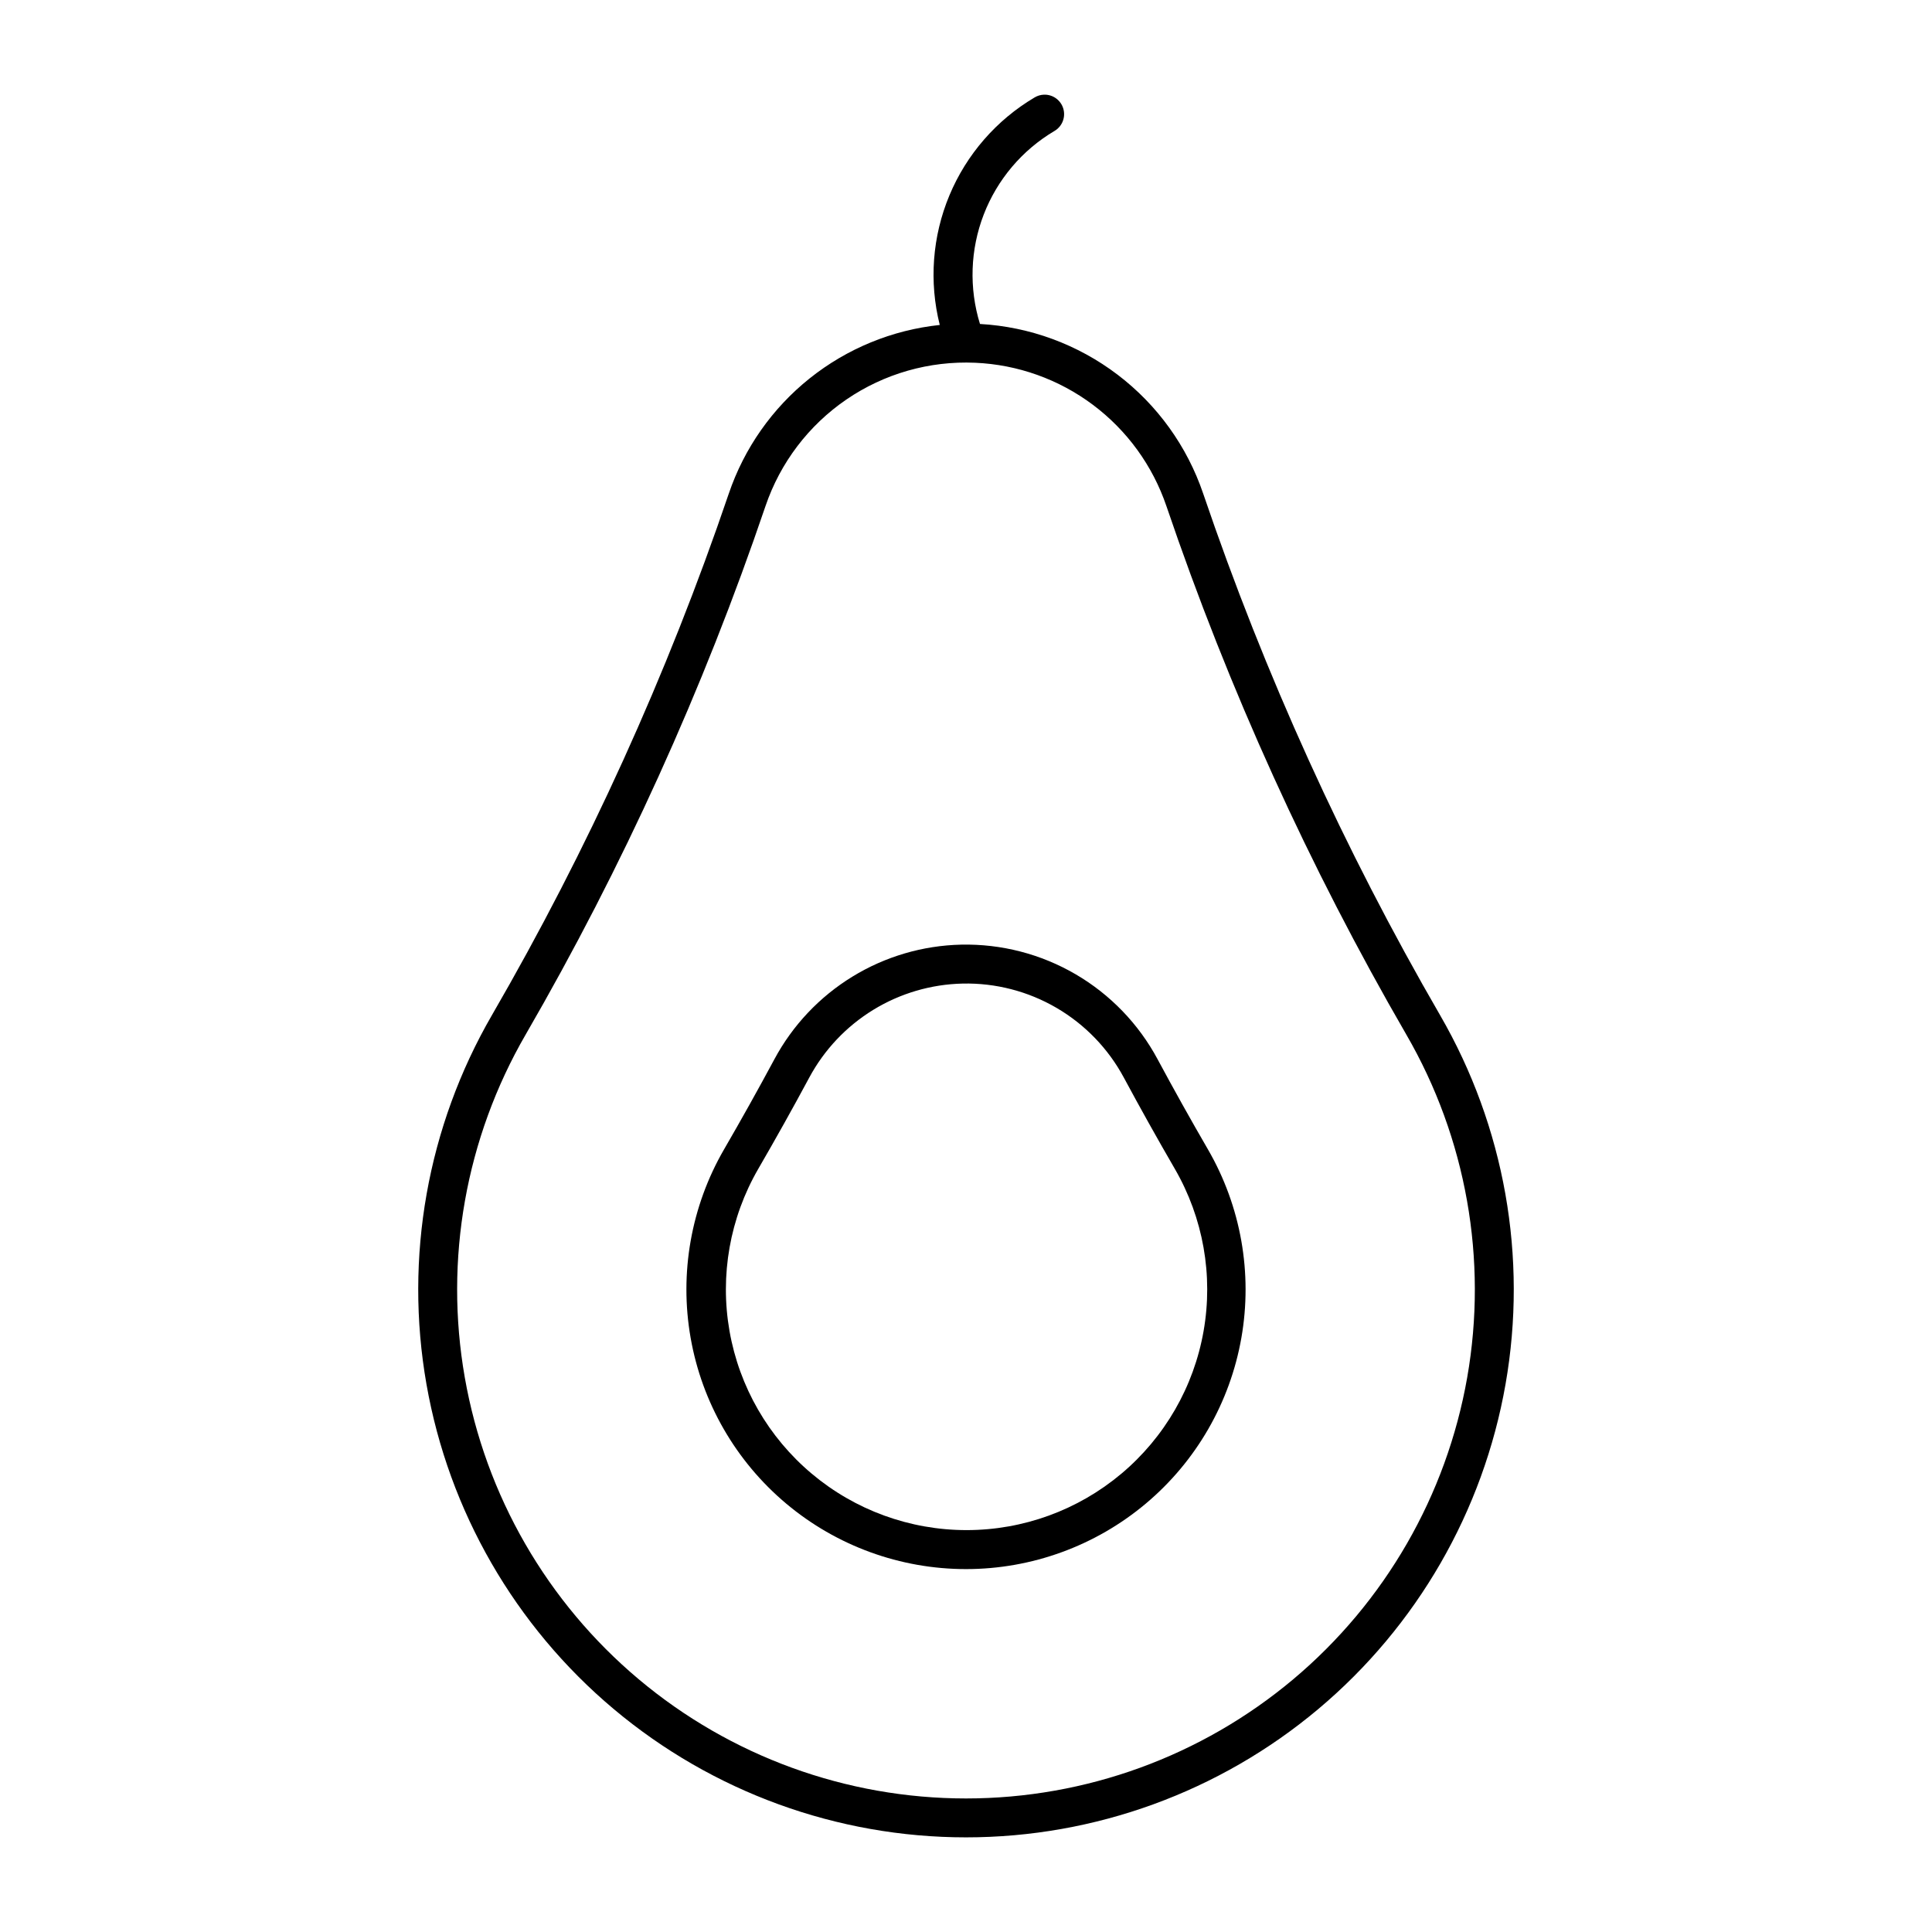
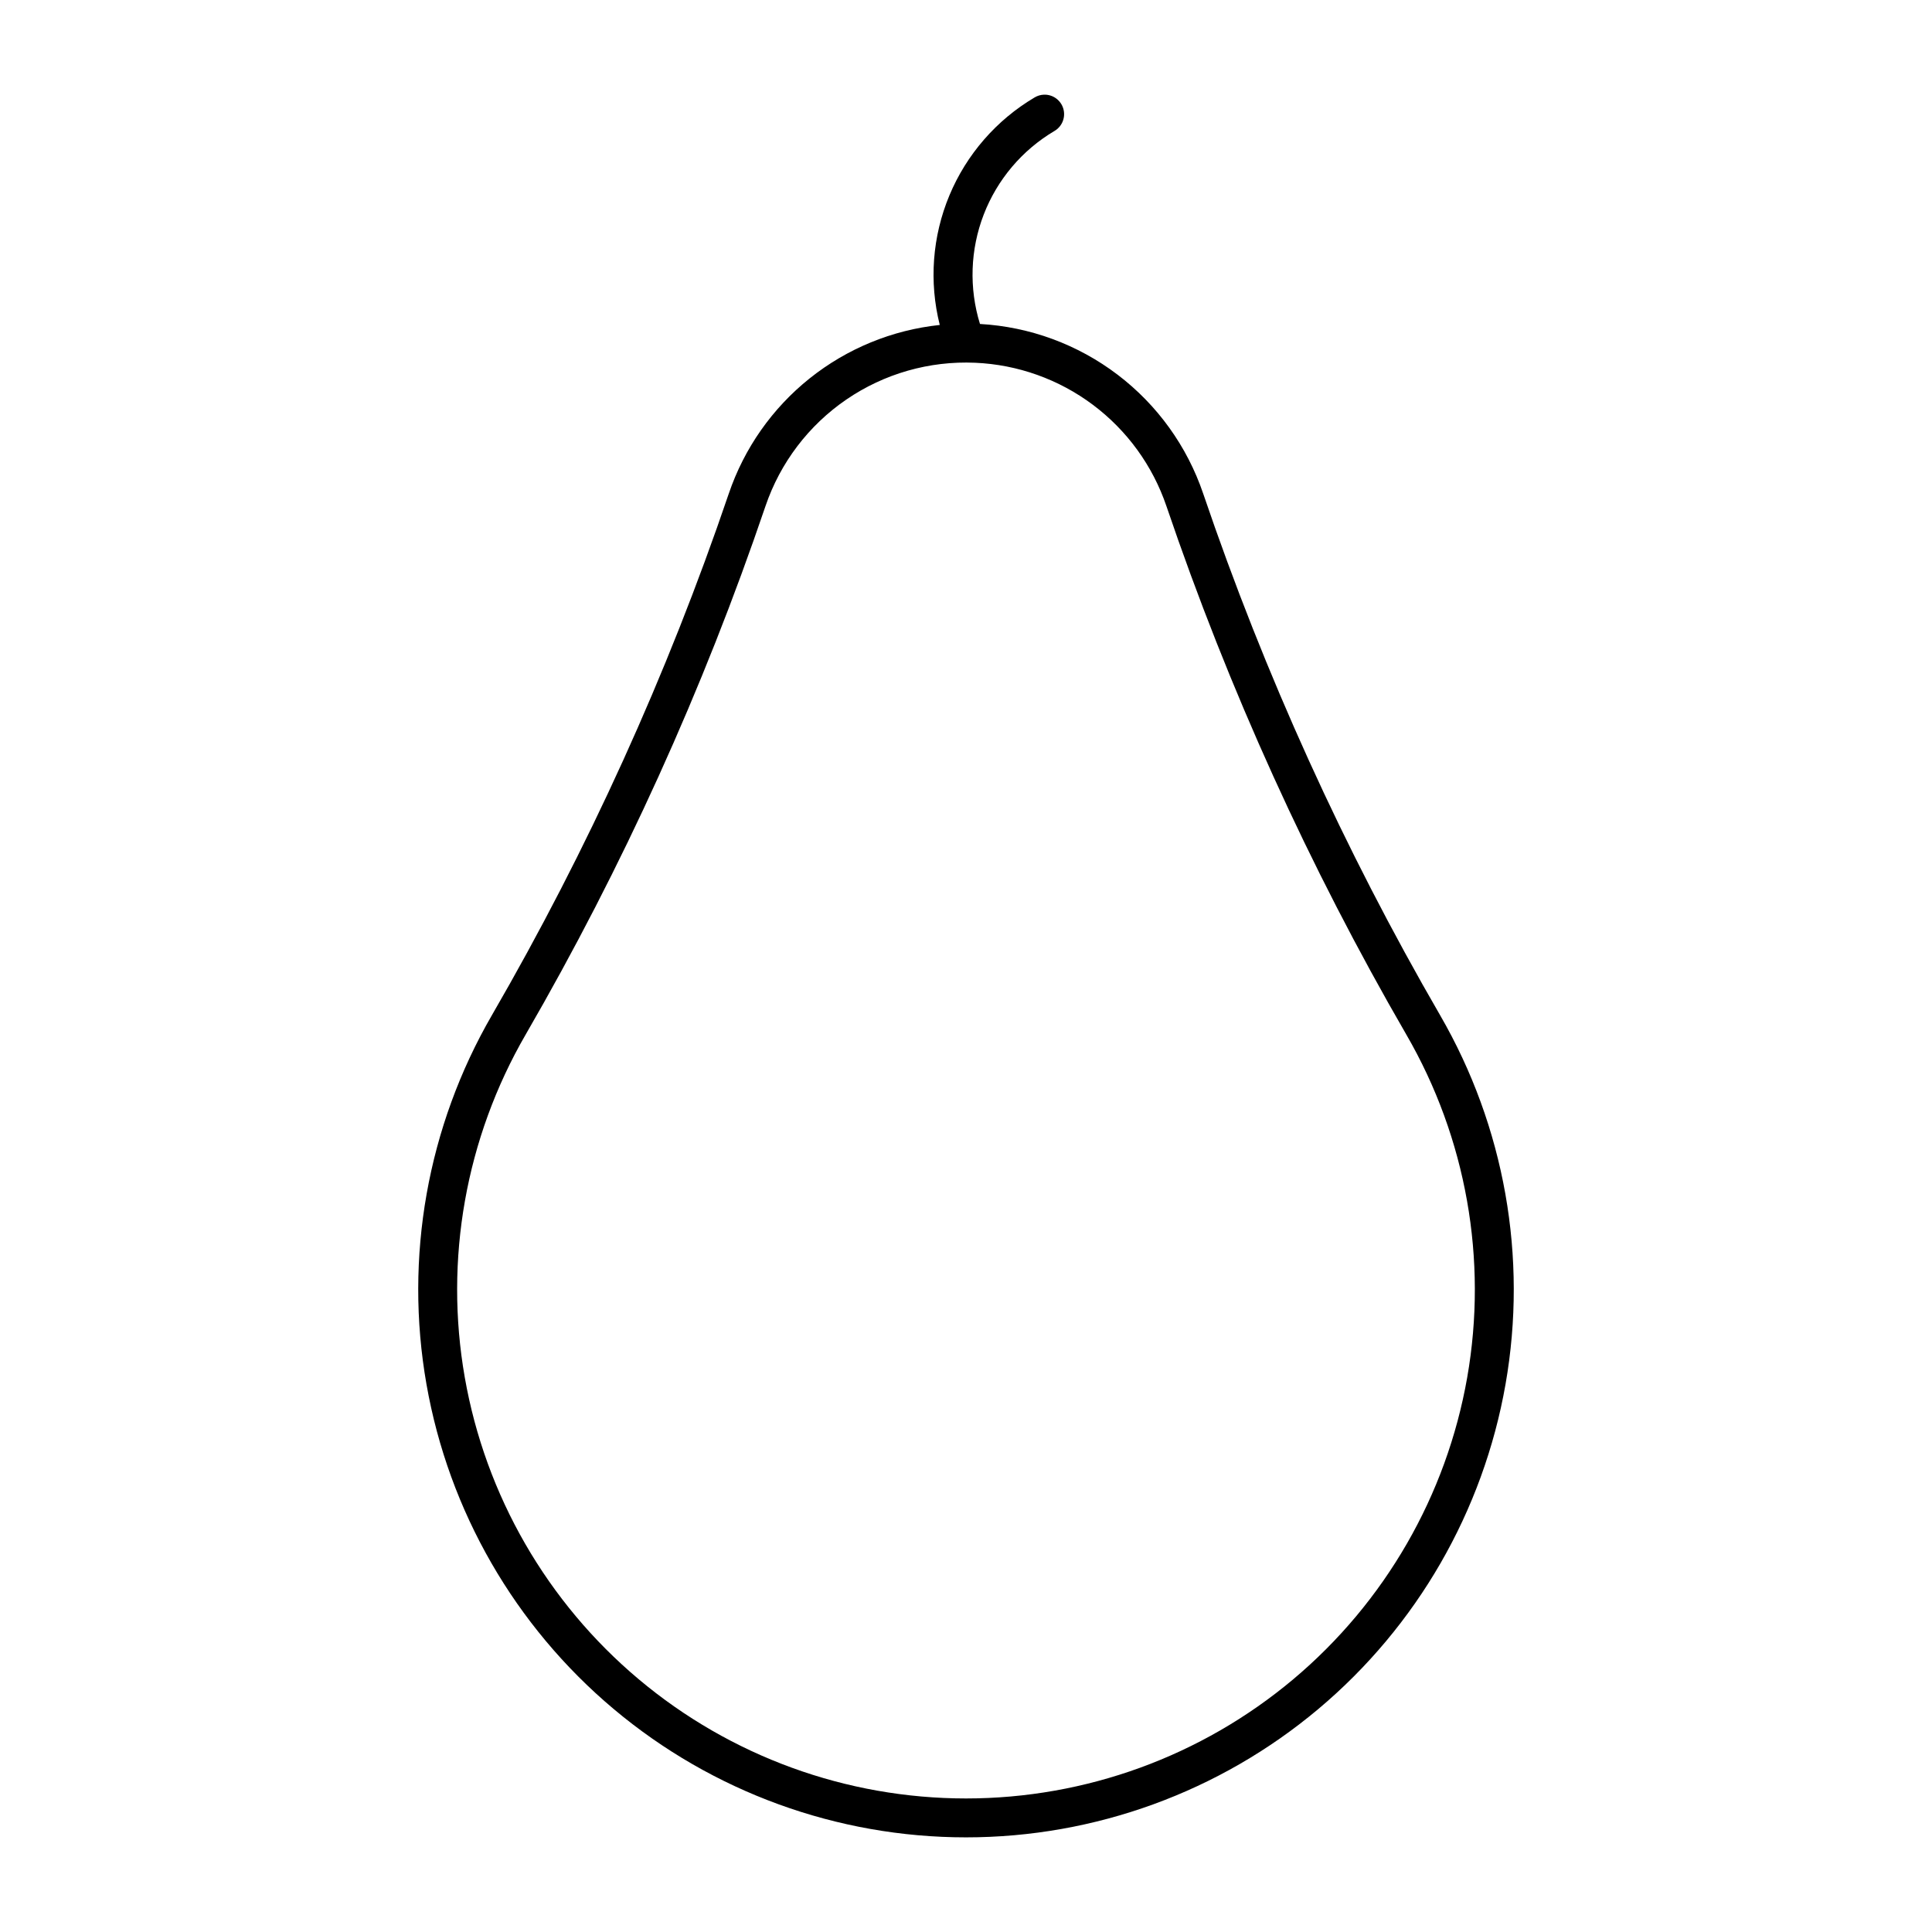
<svg xmlns="http://www.w3.org/2000/svg" fill="#000000" width="800px" height="800px" version="1.1" viewBox="144 144 512 512">
  <g>
-     <path d="m398.73 394.34c-10.203 0.227-20.16 3.156-28.855 8.492-8.699 5.336-15.824 12.883-20.648 21.871-4.324 8.043-8.777 16.02-13.359 23.918-8.727 15.082-11.859 32.762-8.844 49.926 3.012 17.168 11.984 32.719 25.328 43.926 13.348 11.207 30.219 17.352 47.648 17.352 17.426 0 34.297-6.144 47.645-17.352 13.348-11.207 22.316-26.758 25.332-43.926 3.012-17.164-0.117-34.844-8.848-49.926-4.582-7.898-9.035-15.875-13.359-23.918-5.027-9.367-12.551-17.164-21.734-22.523-9.188-5.359-19.676-8.07-30.305-7.84zm0.391 10.316c8.723-0.188 17.332 2.039 24.867 6.438 7.539 4.398 13.715 10.797 17.844 18.488 4.375 8.137 8.883 16.203 13.52 24.195 7.512 12.984 10.207 28.203 7.609 42.977-2.594 14.773-10.316 28.16-21.805 37.805-11.488 9.648-26.008 14.934-41.008 14.934-15.004 0-29.523-5.285-41.012-14.934-11.488-9.645-19.211-23.031-21.805-37.805-2.598-14.773 0.098-29.992 7.609-42.977 4.637-7.992 9.145-16.059 13.516-24.195 3.965-7.383 9.82-13.582 16.961-17.961 7.144-4.379 15.324-6.781 23.703-6.965z" />
    <path d="m420.65 169.09c-0.867 0.031-1.711 0.281-2.457 0.727-10.137 5.992-18.059 15.105-22.594 25.973-4.531 10.867-5.426 22.91-2.551 34.328-12.617 1.332-24.582 6.25-34.492 14.168-9.906 7.918-17.34 18.512-21.418 30.52-16.32 48.02-37.344 94.309-62.762 138.2-17.113 29.551-23.258 64.191-17.359 97.828 5.902 33.637 23.473 64.117 49.625 86.082 26.148 21.961 59.207 34.004 93.359 34.004 34.148 0 67.207-12.043 93.359-34.004 26.148-21.965 43.723-52.445 49.621-86.082 5.902-33.637-0.246-68.277-17.359-97.828-25.418-43.887-46.441-90.176-62.766-138.2-4.254-12.535-12.16-23.512-22.699-31.52-10.543-8.008-23.234-12.684-36.453-13.43-2.934-9.504-2.586-19.723 0.996-29.004 3.582-9.277 10.188-17.082 18.75-22.148 2.039-1.199 3.004-3.629 2.34-5.902-0.664-2.269-2.785-3.801-5.148-3.711zm-18.234 71.043c11.293 0.484 22.172 4.371 31.219 11.148 9.047 6.777 15.832 16.129 19.473 26.828 16.535 48.668 37.832 95.586 63.586 140.07 15.898 27.453 21.609 59.633 16.129 90.879-5.484 31.246-21.805 59.562-46.098 79.965-24.293 20.398-55.004 31.586-86.727 31.586s-62.43-11.188-86.723-31.586c-24.293-20.402-40.617-48.719-46.098-79.965-5.484-31.246 0.227-63.426 16.125-90.879 25.746-44.48 47.039-91.398 63.566-140.07 3.906-11.484 11.434-21.395 21.445-28.242 10.016-6.848 21.98-10.262 34.102-9.734z" />
  </g>
</svg>